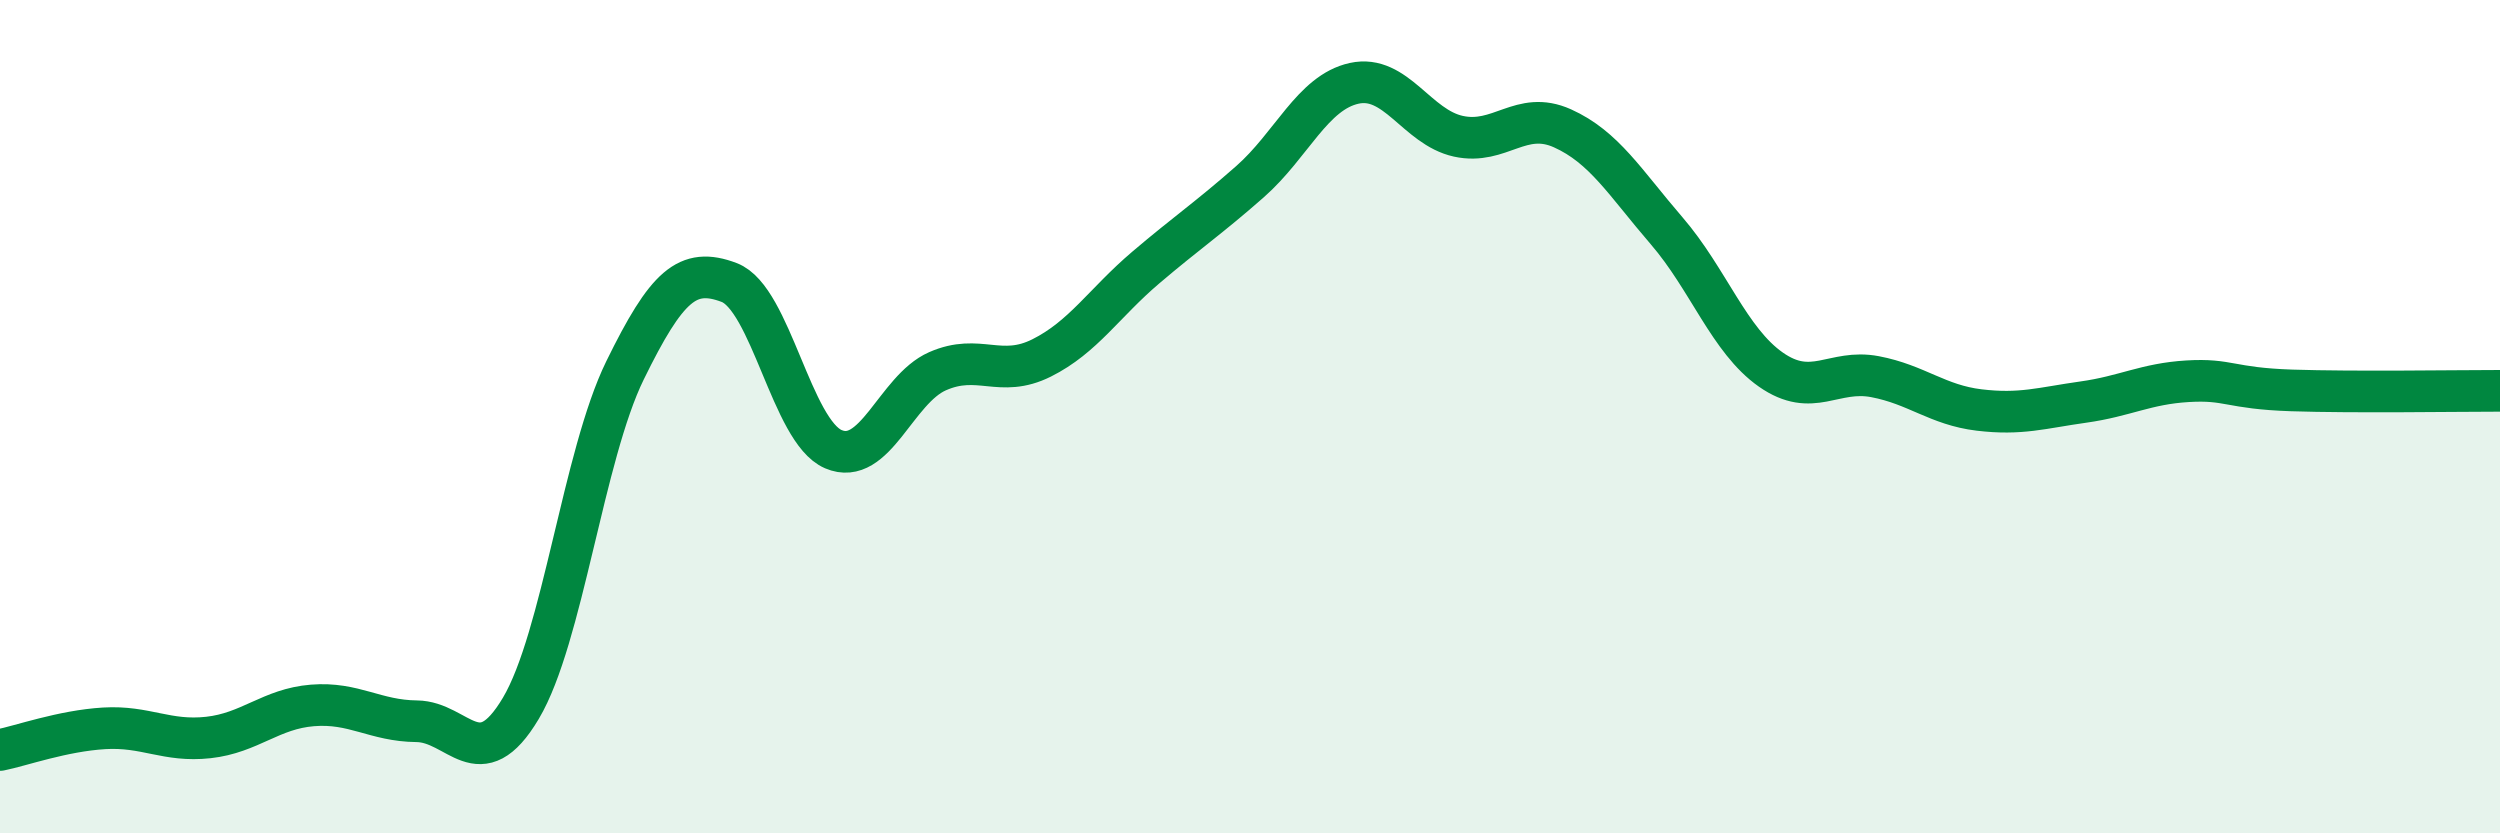
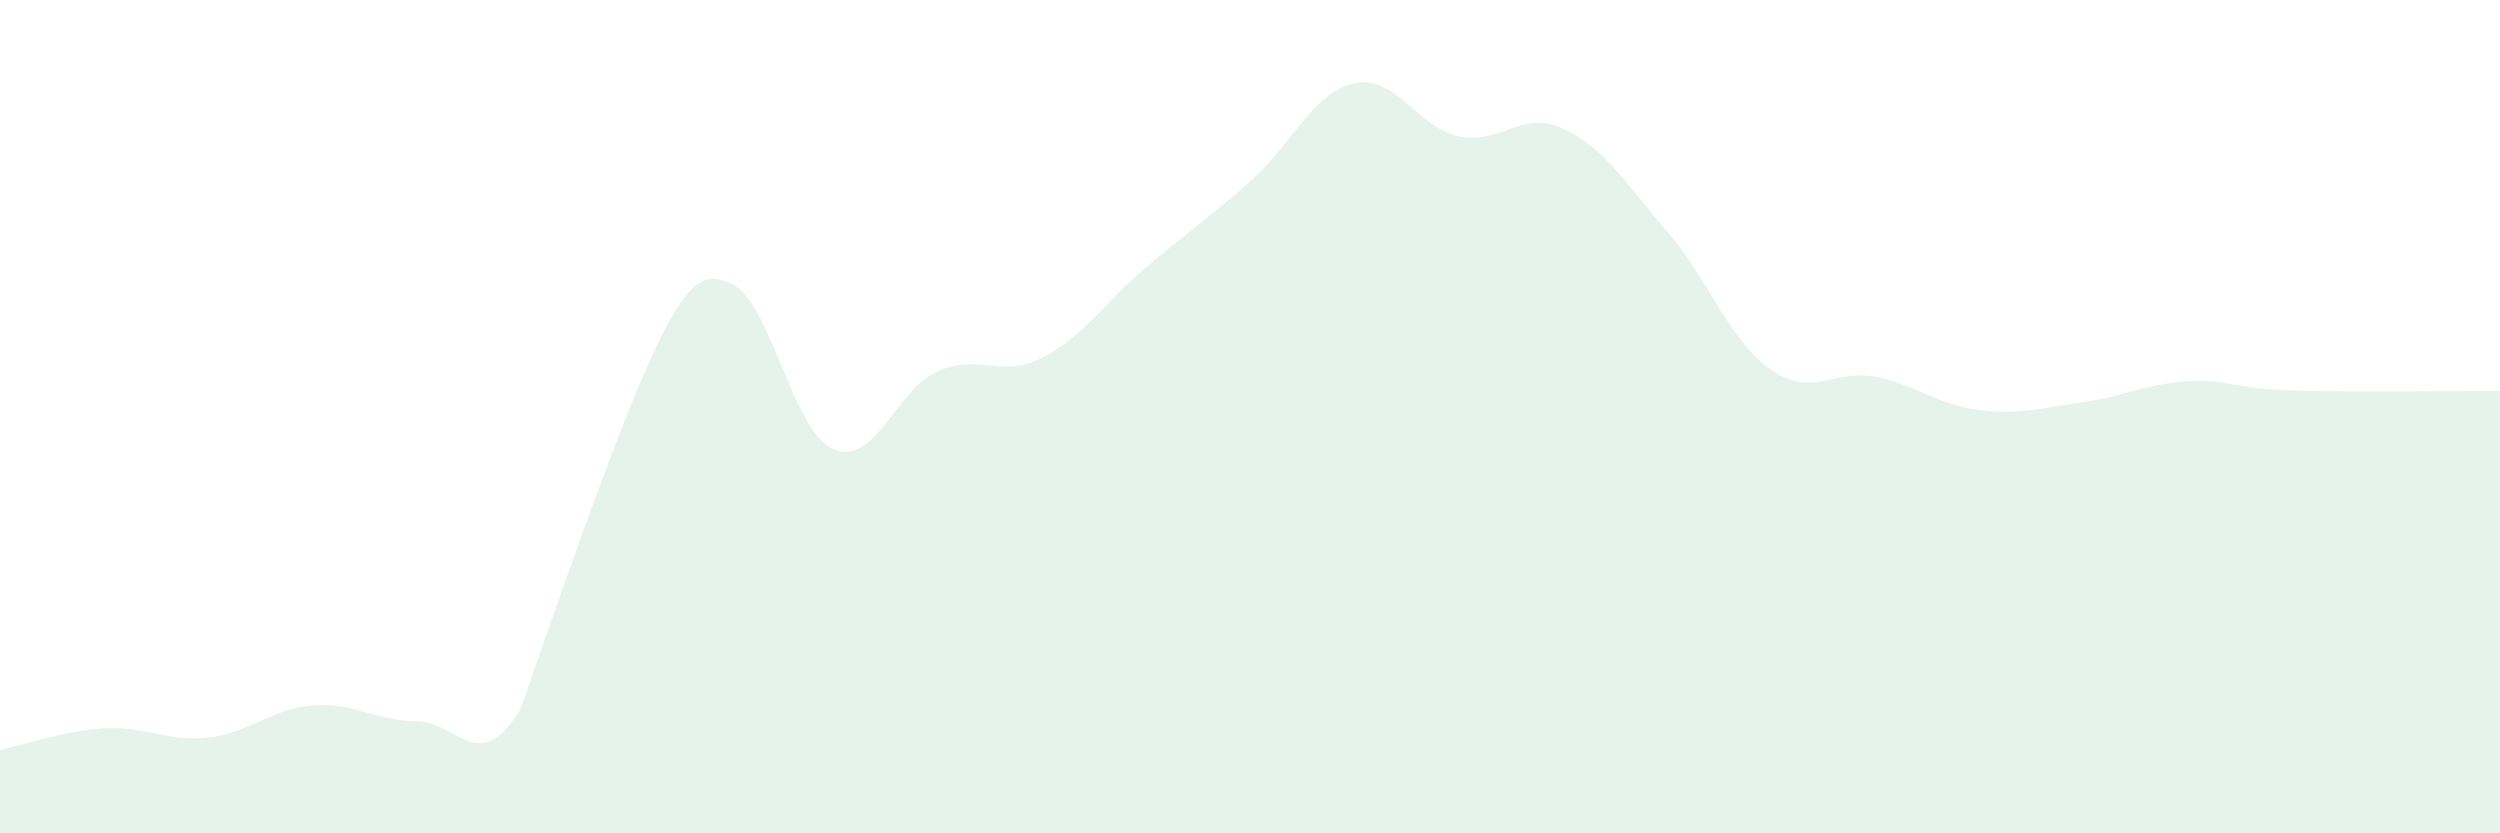
<svg xmlns="http://www.w3.org/2000/svg" width="60" height="20" viewBox="0 0 60 20">
-   <path d="M 0,18 C 0.5,17.9 1.5,17.54 2.5,17.48 C 3.5,17.42 4,17.81 5,17.7 C 6,17.59 6.5,17.01 7.5,16.93 C 8.5,16.85 9,17.3 10,17.31 C 11,17.32 11.5,18.68 12.5,17 C 13.5,15.32 14,10.93 15,8.89 C 16,6.85 16.5,6.4 17.5,6.78 C 18.5,7.16 19,10.35 20,10.78 C 21,11.21 21.5,9.35 22.5,8.91 C 23.5,8.47 24,9.09 25,8.59 C 26,8.09 26.5,7.27 27.5,6.42 C 28.5,5.57 29,5.24 30,4.36 C 31,3.48 31.5,2.22 32.5,2 C 33.5,1.78 34,3.05 35,3.27 C 36,3.49 36.5,2.63 37.5,3.08 C 38.5,3.53 39,4.38 40,5.54 C 41,6.7 41.5,8.17 42.5,8.87 C 43.5,9.57 44,8.85 45,9.04 C 46,9.23 46.5,9.72 47.5,9.84 C 48.5,9.96 49,9.79 50,9.65 C 51,9.51 51.5,9.21 52.5,9.15 C 53.5,9.09 53.5,9.32 55,9.37 C 56.5,9.42 59,9.38 60,9.38L60 20L0 20Z" fill="#008740" opacity="0.1" stroke-linecap="round" stroke-linejoin="round" />
-   <path d="M 0,18 C 0.5,17.9 1.5,17.54 2.5,17.48 C 3.5,17.42 4,17.81 5,17.7 C 6,17.59 6.5,17.01 7.5,16.93 C 8.5,16.85 9,17.3 10,17.31 C 11,17.32 11.5,18.68 12.5,17 C 13.5,15.32 14,10.93 15,8.89 C 16,6.85 16.5,6.4 17.5,6.78 C 18.5,7.16 19,10.35 20,10.78 C 21,11.21 21.5,9.35 22.5,8.91 C 23.5,8.47 24,9.09 25,8.59 C 26,8.09 26.5,7.27 27.5,6.42 C 28.5,5.57 29,5.24 30,4.36 C 31,3.48 31.5,2.22 32.5,2 C 33.5,1.78 34,3.05 35,3.27 C 36,3.49 36.5,2.63 37.5,3.08 C 38.5,3.53 39,4.38 40,5.54 C 41,6.7 41.5,8.17 42.5,8.87 C 43.5,9.57 44,8.85 45,9.04 C 46,9.23 46.5,9.72 47.5,9.84 C 48.5,9.96 49,9.79 50,9.65 C 51,9.51 51.5,9.21 52.5,9.15 C 53.5,9.09 53.5,9.32 55,9.37 C 56.5,9.42 59,9.38 60,9.38" stroke="#008740" stroke-width="1" fill="none" stroke-linecap="round" stroke-linejoin="round" />
+   <path d="M 0,18 C 0.5,17.9 1.5,17.54 2.5,17.48 C 3.5,17.42 4,17.81 5,17.7 C 6,17.59 6.5,17.01 7.5,16.93 C 8.5,16.85 9,17.3 10,17.31 C 11,17.32 11.5,18.68 12.5,17 C 16,6.85 16.5,6.4 17.5,6.78 C 18.5,7.16 19,10.35 20,10.78 C 21,11.21 21.5,9.35 22.5,8.91 C 23.5,8.47 24,9.09 25,8.59 C 26,8.09 26.5,7.27 27.5,6.42 C 28.5,5.57 29,5.24 30,4.36 C 31,3.48 31.5,2.22 32.5,2 C 33.5,1.78 34,3.05 35,3.27 C 36,3.49 36.5,2.63 37.5,3.08 C 38.5,3.53 39,4.38 40,5.54 C 41,6.7 41.5,8.17 42.5,8.87 C 43.5,9.57 44,8.85 45,9.04 C 46,9.23 46.5,9.72 47.5,9.84 C 48.5,9.96 49,9.79 50,9.65 C 51,9.51 51.5,9.21 52.5,9.15 C 53.5,9.09 53.5,9.32 55,9.37 C 56.5,9.42 59,9.38 60,9.38L60 20L0 20Z" fill="#008740" opacity="0.1" stroke-linecap="round" stroke-linejoin="round" />
</svg>